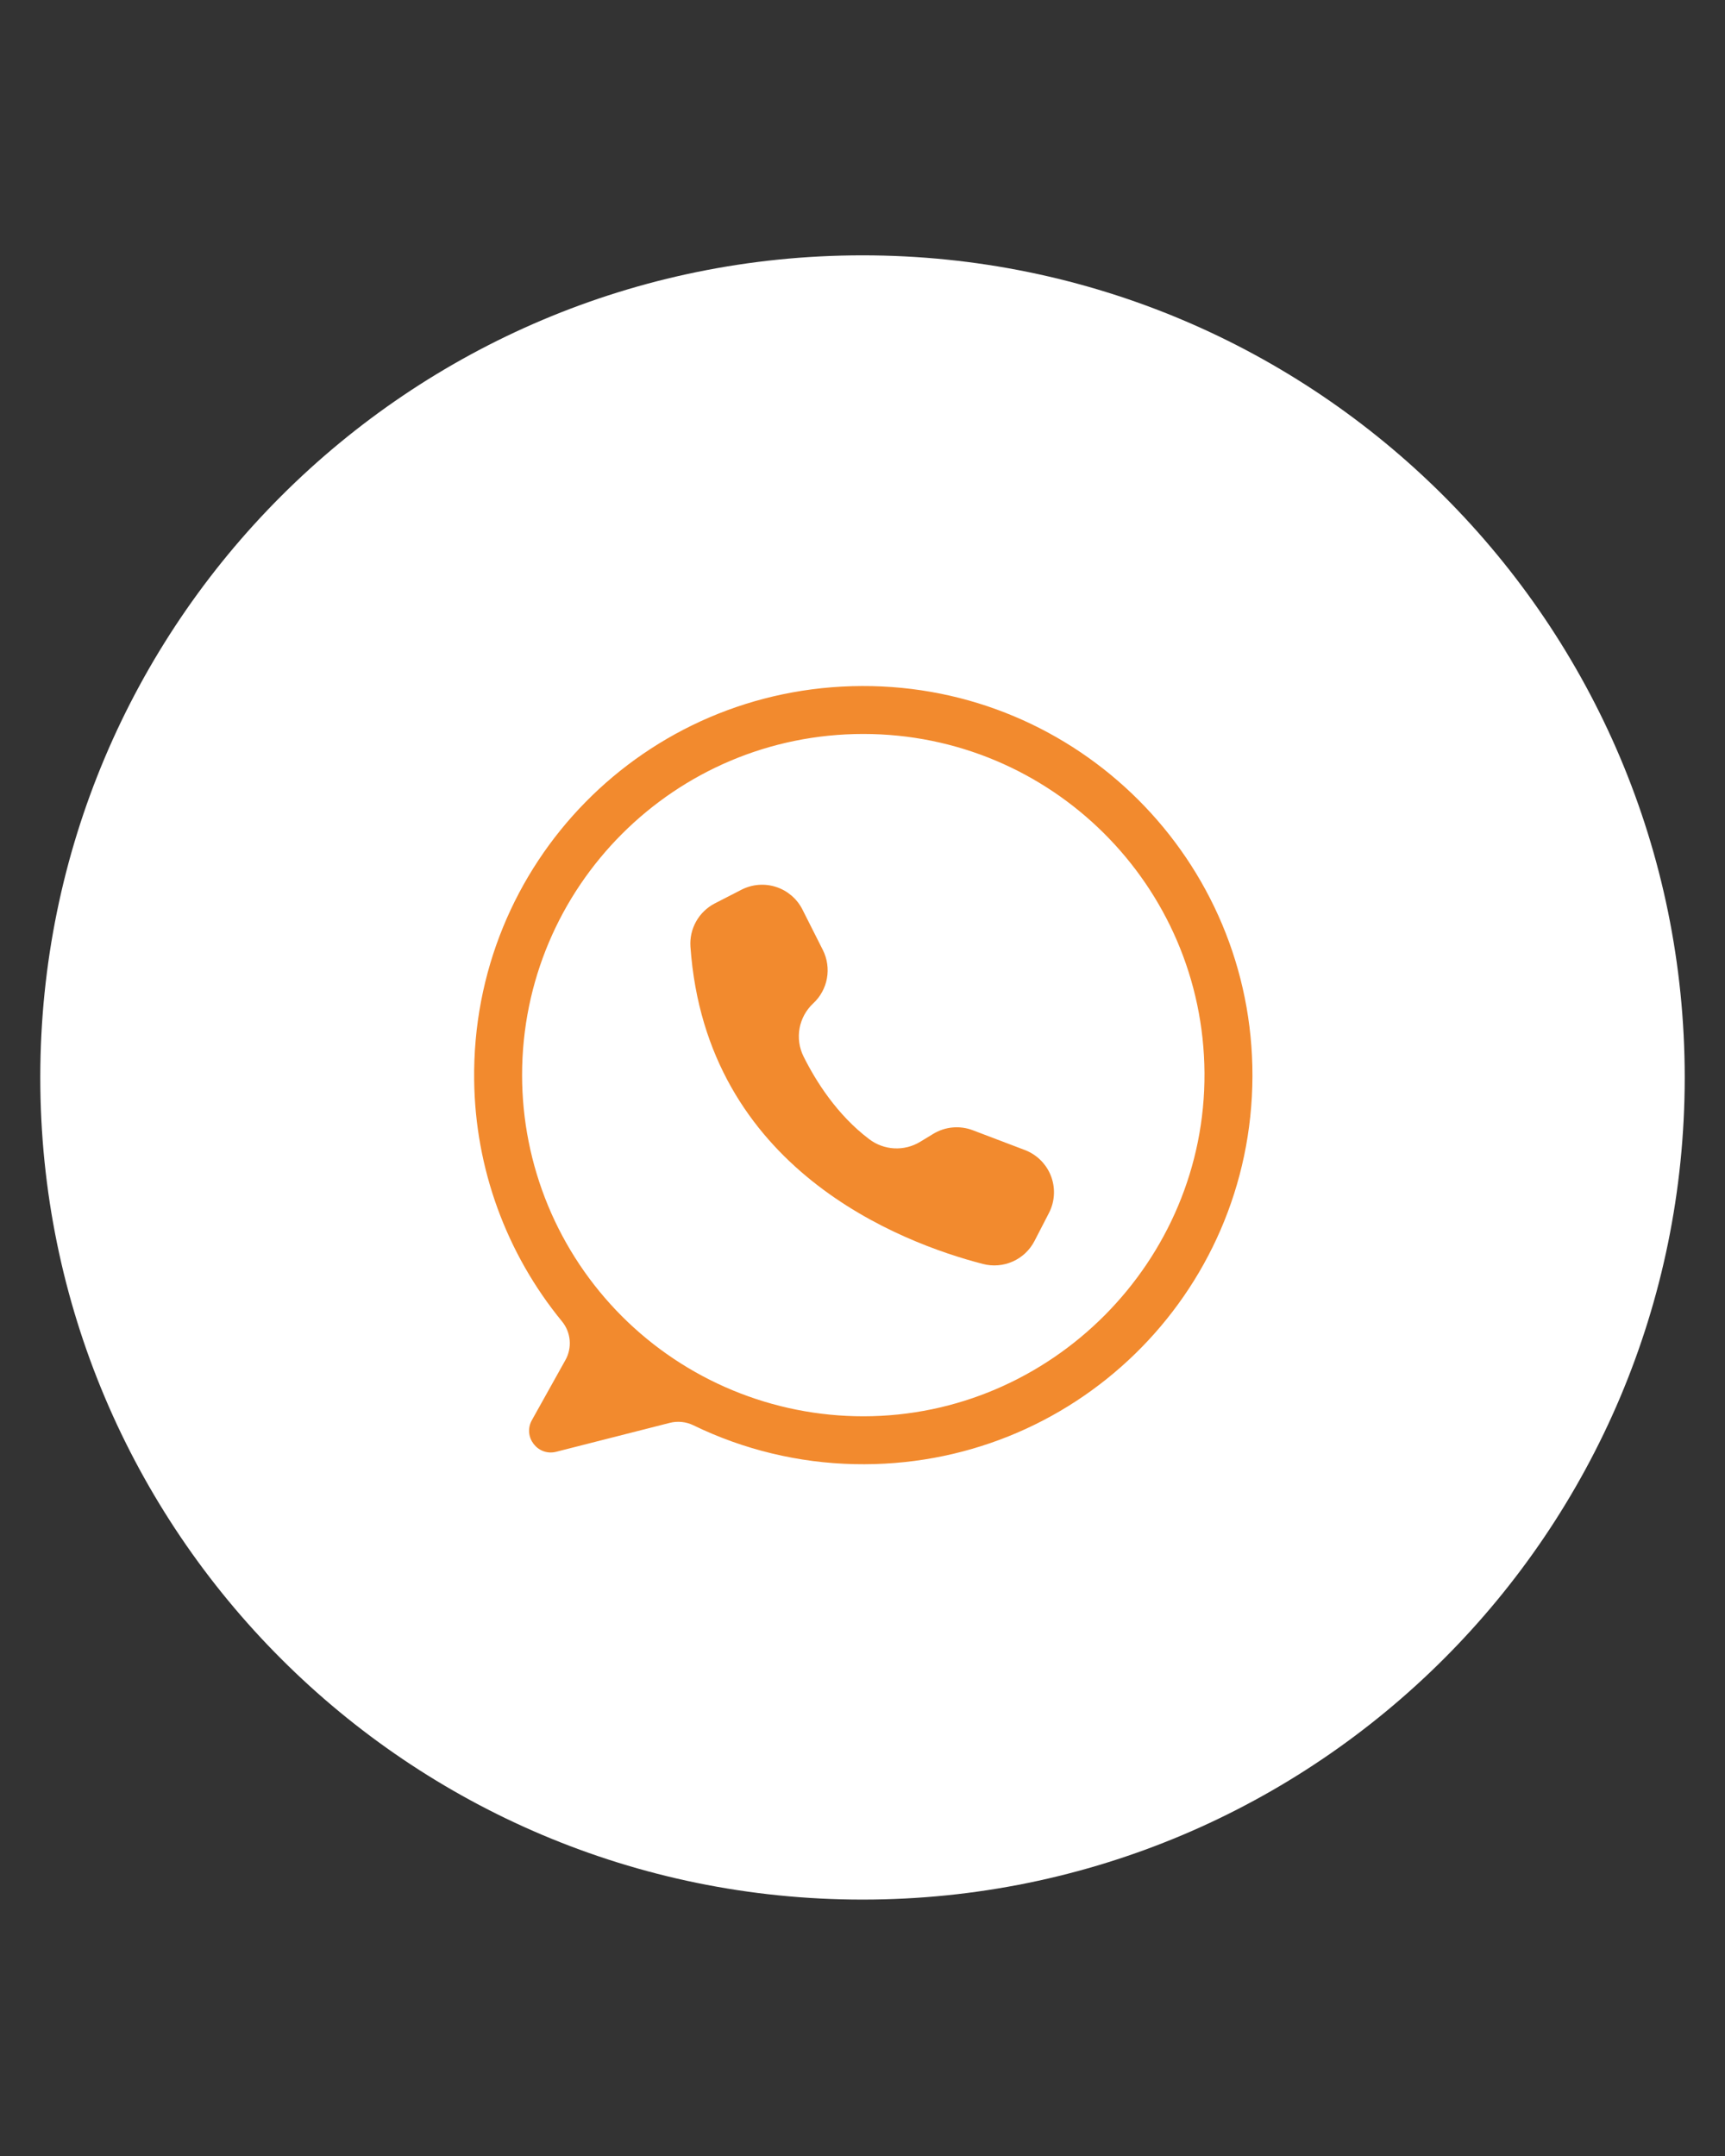
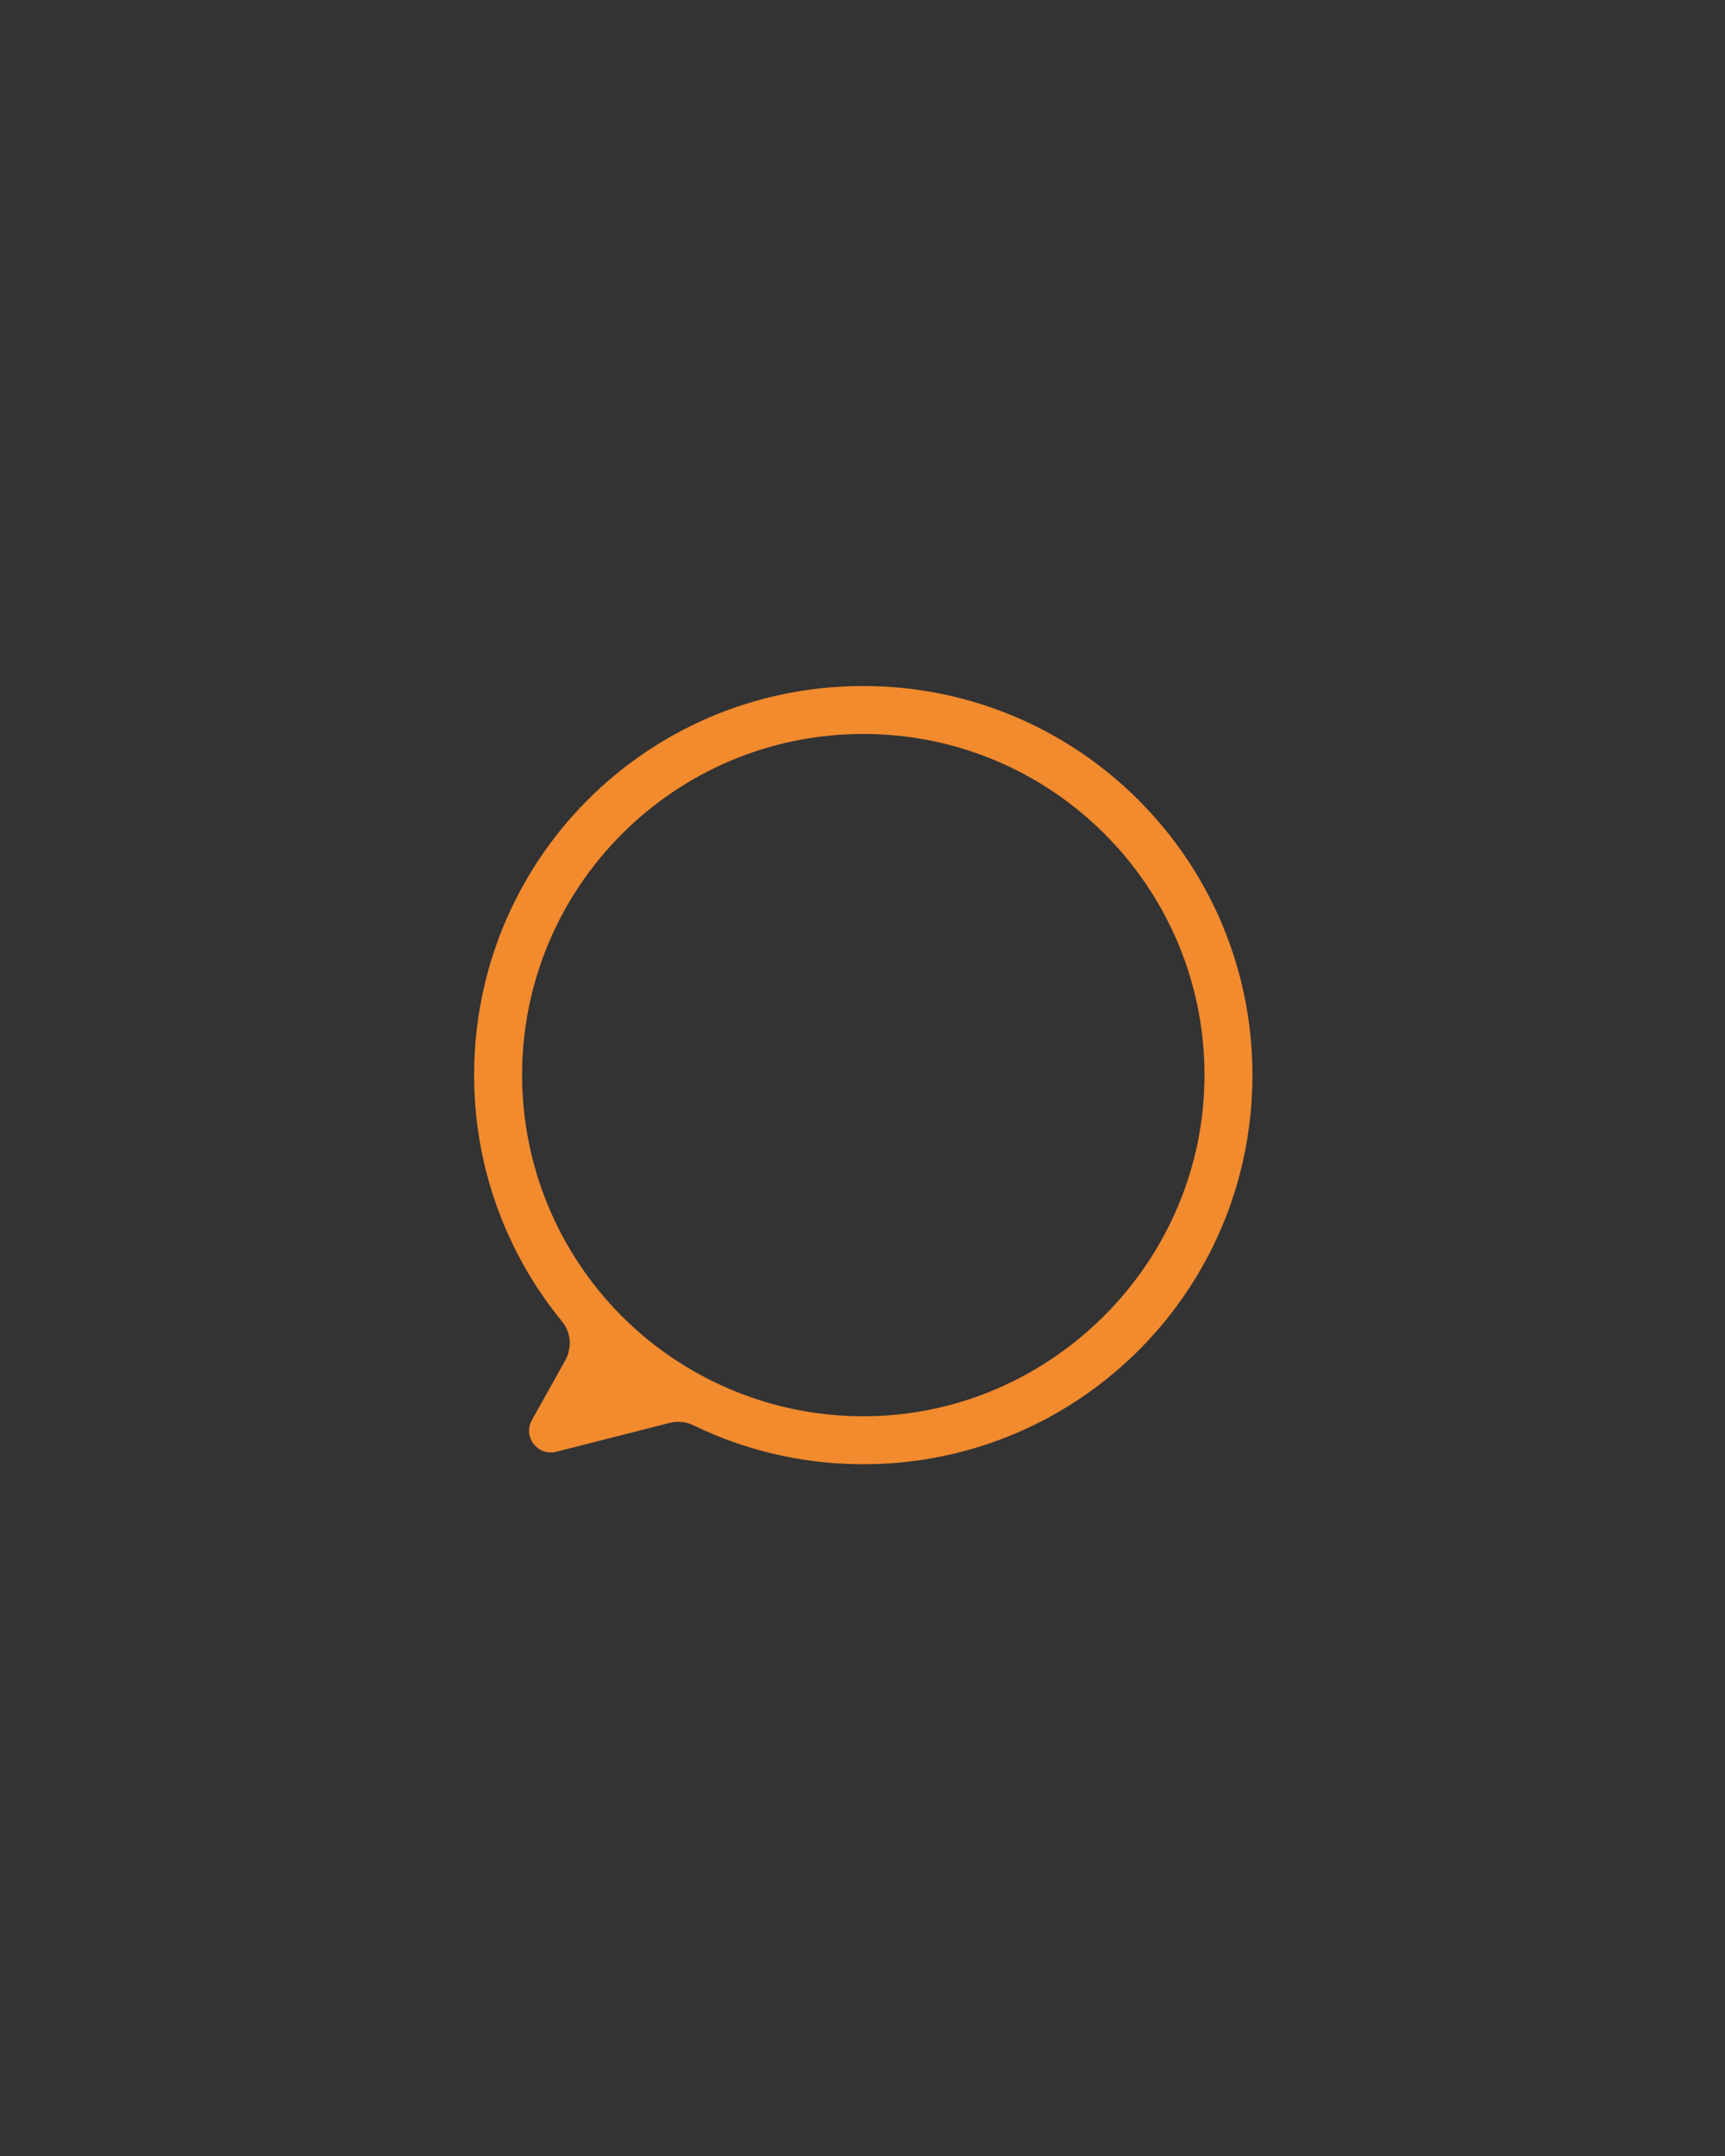
<svg xmlns="http://www.w3.org/2000/svg" width="1080" zoomAndPan="magnify" viewBox="0 0 810 1012.5" height="1350" preserveAspectRatio="xMidYMid meet">
  <rect x="0" y="0" width="810" height="1012.5" fill="#333333" stroke="none" />
  <defs>
    <clipPath id="7b2f0dcca5">
      <path d="M 18.914 119.914 L 791.086 119.914 L 791.086 892.086 L 18.914 892.086 Z M 18.914 119.914 " />
    </clipPath>
    <clipPath id="3a5c91f9fa">
      <path d="M 405 119.914 C 191.773 119.914 18.914 292.773 18.914 506 C 18.914 719.23 191.773 892.086 405 892.086 C 618.227 892.086 791.086 719.23 791.086 506 C 791.086 292.773 618.227 119.914 405 119.914 Z M 405 119.914 " />
    </clipPath>
    <clipPath id="87ac6fcf4f">
      <path d="M 222 322 L 588.609 322 L 588.609 688 L 222 688 Z M 222 322 " />
    </clipPath>
  </defs>
  <g id="b5db1e38ec">
    <g clip-rule="nonzero" clip-path="url(#7b2f0dcca5)">
      <g clip-rule="nonzero" clip-path="url(#3a5c91f9fa)">
-         <path style=" stroke:none;fill-rule:nonzero;fill:#ffffff;fill-opacity:1;" d="M 18.914 119.914 L 791.086 119.914 L 791.086 892.086 L 18.914 892.086 Z M 18.914 119.914 " />
-       </g>
+         </g>
    </g>
    <g clip-rule="nonzero" clip-path="url(#87ac6fcf4f)">
-       <path style=" stroke:none;fill-rule:nonzero;fill:#f28a2e;fill-opacity:1;" d="M 404.742 322.168 C 302.797 322.512 221.32 405.398 222.652 507.336 C 222.715 512.457 222.988 517.566 223.48 522.664 C 223.973 527.762 224.68 532.832 225.598 537.867 C 226.52 542.906 227.648 547.898 228.992 552.84 C 230.332 557.785 231.879 562.66 233.633 567.473 C 235.387 572.285 237.34 577.016 239.492 581.664 C 241.645 586.312 243.988 590.859 246.527 595.309 C 249.062 599.758 251.781 604.094 254.684 608.312 C 257.586 612.531 260.664 616.621 263.91 620.582 C 264.422 621.207 264.883 621.867 265.293 622.562 C 265.707 623.254 266.062 623.977 266.367 624.723 C 266.672 625.473 266.918 626.238 267.105 627.023 C 267.297 627.809 267.426 628.602 267.496 629.406 C 267.566 630.211 267.578 631.016 267.527 631.82 C 267.477 632.625 267.367 633.422 267.195 634.211 C 267.027 635 266.801 635.773 266.516 636.527 C 266.23 637.281 265.891 638.012 265.496 638.715 L 249.758 666.926 C 245.391 674.746 252.504 683.992 261.184 681.781 L 314.496 668.207 C 316.355 667.734 318.238 667.598 320.148 667.793 C 322.055 667.988 323.871 668.508 325.598 669.348 C 337.387 675.074 349.652 679.477 362.395 682.551 C 375.133 685.625 388.055 687.305 401.16 687.586 C 503.652 689.902 587.781 608.004 588.102 505.484 C 588.418 404.086 506.145 321.824 404.742 322.168 Z M 405.371 665.117 C 402.75 665.117 400.129 665.051 397.508 664.922 C 394.891 664.793 392.277 664.602 389.668 664.344 C 387.059 664.086 384.457 663.766 381.863 663.383 C 379.27 662.996 376.688 662.551 374.113 662.039 C 371.543 661.527 368.984 660.953 366.441 660.316 C 363.898 659.68 361.371 658.98 358.863 658.219 C 356.352 657.457 353.863 656.633 351.395 655.75 C 348.926 654.867 346.48 653.926 344.059 652.922 C 341.637 651.918 339.238 650.855 336.871 649.734 C 334.5 648.613 332.156 647.434 329.844 646.199 C 327.531 644.961 325.254 643.672 323.004 642.324 C 320.754 640.977 318.539 639.574 316.359 638.117 C 314.18 636.66 312.035 635.148 309.93 633.586 C 307.824 632.027 305.758 630.414 303.73 628.75 C 301.703 627.086 299.719 625.375 297.777 623.613 C 295.832 621.852 293.934 620.047 292.082 618.191 C 290.227 616.336 288.418 614.438 286.66 612.496 C 284.898 610.551 283.184 608.566 281.523 606.539 C 279.859 604.516 278.246 602.449 276.684 600.34 C 275.121 598.234 273.613 596.094 272.156 593.914 C 270.699 591.73 269.297 589.516 267.949 587.27 C 266.602 585.02 265.309 582.738 264.074 580.426 C 262.836 578.113 261.656 575.773 260.535 573.402 C 259.414 571.031 258.352 568.637 257.352 566.211 C 256.348 563.789 255.402 561.344 254.52 558.875 C 253.637 556.406 252.812 553.918 252.055 551.41 C 251.293 548.898 250.594 546.375 249.957 543.828 C 249.32 541.285 248.746 538.727 248.234 536.156 C 247.723 533.586 247.273 531.004 246.887 528.41 C 246.504 525.816 246.184 523.215 245.926 520.605 C 245.668 517.996 245.477 515.379 245.348 512.762 C 245.219 510.141 245.152 507.523 245.152 504.898 C 245.152 416.414 316.887 344.684 405.371 344.684 C 493.512 344.684 565.027 415.859 565.582 503.871 C 566.141 592.176 493.68 665.117 405.371 665.117 Z M 405.371 665.117 " />
+       <path style=" stroke:none;fill-rule:nonzero;fill:#f28a2e;fill-opacity:1;" d="M 404.742 322.168 C 302.797 322.512 221.32 405.398 222.652 507.336 C 222.715 512.457 222.988 517.566 223.48 522.664 C 223.973 527.762 224.68 532.832 225.598 537.867 C 226.52 542.906 227.648 547.898 228.992 552.84 C 230.332 557.785 231.879 562.66 233.633 567.473 C 235.387 572.285 237.34 577.016 239.492 581.664 C 241.645 586.312 243.988 590.859 246.527 595.309 C 249.062 599.758 251.781 604.094 254.684 608.312 C 257.586 612.531 260.664 616.621 263.91 620.582 C 264.422 621.207 264.883 621.867 265.293 622.562 C 265.707 623.254 266.062 623.977 266.367 624.723 C 266.672 625.473 266.918 626.238 267.105 627.023 C 267.297 627.809 267.426 628.602 267.496 629.406 C 267.566 630.211 267.578 631.016 267.527 631.82 C 267.027 635 266.801 635.773 266.516 636.527 C 266.23 637.281 265.891 638.012 265.496 638.715 L 249.758 666.926 C 245.391 674.746 252.504 683.992 261.184 681.781 L 314.496 668.207 C 316.355 667.734 318.238 667.598 320.148 667.793 C 322.055 667.988 323.871 668.508 325.598 669.348 C 337.387 675.074 349.652 679.477 362.395 682.551 C 375.133 685.625 388.055 687.305 401.16 687.586 C 503.652 689.902 587.781 608.004 588.102 505.484 C 588.418 404.086 506.145 321.824 404.742 322.168 Z M 405.371 665.117 C 402.75 665.117 400.129 665.051 397.508 664.922 C 394.891 664.793 392.277 664.602 389.668 664.344 C 387.059 664.086 384.457 663.766 381.863 663.383 C 379.27 662.996 376.688 662.551 374.113 662.039 C 371.543 661.527 368.984 660.953 366.441 660.316 C 363.898 659.68 361.371 658.98 358.863 658.219 C 356.352 657.457 353.863 656.633 351.395 655.75 C 348.926 654.867 346.48 653.926 344.059 652.922 C 341.637 651.918 339.238 650.855 336.871 649.734 C 334.5 648.613 332.156 647.434 329.844 646.199 C 327.531 644.961 325.254 643.672 323.004 642.324 C 320.754 640.977 318.539 639.574 316.359 638.117 C 314.18 636.66 312.035 635.148 309.93 633.586 C 307.824 632.027 305.758 630.414 303.73 628.75 C 301.703 627.086 299.719 625.375 297.777 623.613 C 295.832 621.852 293.934 620.047 292.082 618.191 C 290.227 616.336 288.418 614.438 286.66 612.496 C 284.898 610.551 283.184 608.566 281.523 606.539 C 279.859 604.516 278.246 602.449 276.684 600.34 C 275.121 598.234 273.613 596.094 272.156 593.914 C 270.699 591.73 269.297 589.516 267.949 587.27 C 266.602 585.02 265.309 582.738 264.074 580.426 C 262.836 578.113 261.656 575.773 260.535 573.402 C 259.414 571.031 258.352 568.637 257.352 566.211 C 256.348 563.789 255.402 561.344 254.52 558.875 C 253.637 556.406 252.812 553.918 252.055 551.41 C 251.293 548.898 250.594 546.375 249.957 543.828 C 249.32 541.285 248.746 538.727 248.234 536.156 C 247.723 533.586 247.273 531.004 246.887 528.41 C 246.504 525.816 246.184 523.215 245.926 520.605 C 245.668 517.996 245.477 515.379 245.348 512.762 C 245.219 510.141 245.152 507.523 245.152 504.898 C 245.152 416.414 316.887 344.684 405.371 344.684 C 493.512 344.684 565.027 415.859 565.582 503.871 C 566.141 592.176 493.68 665.117 405.371 665.117 Z M 405.371 665.117 " />
    </g>
-     <path style=" stroke:none;fill-rule:nonzero;fill:#f28a2e;fill-opacity:1;" d="M 376.734 427.008 L 376.809 427.156 L 386.367 446.105 C 386.879 447.125 387.309 448.18 387.652 449.27 C 387.996 450.355 388.25 451.465 388.414 452.594 C 388.578 453.723 388.652 454.859 388.633 456 C 388.617 457.141 388.508 458.273 388.305 459.398 C 388.105 460.523 387.816 461.621 387.438 462.699 C 387.059 463.777 386.594 464.816 386.047 465.816 C 385.504 466.82 384.879 467.773 384.18 468.672 C 383.48 469.574 382.711 470.414 381.875 471.191 C 381.043 471.965 380.277 472.797 379.582 473.691 C 378.883 474.59 378.262 475.531 377.715 476.527 C 377.168 477.523 376.707 478.555 376.328 479.625 C 375.945 480.691 375.652 481.785 375.449 482.902 C 375.246 484.02 375.133 485.145 375.109 486.277 C 375.082 487.414 375.152 488.543 375.309 489.664 C 375.469 490.789 375.715 491.895 376.051 492.977 C 376.383 494.062 376.805 495.113 377.309 496.129 C 383.043 507.648 392.984 523.523 408.148 534.98 C 408.996 535.621 409.883 536.199 410.812 536.707 C 411.746 537.215 412.707 537.652 413.707 538.016 C 414.703 538.383 415.719 538.672 416.762 538.883 C 417.801 539.094 418.848 539.23 419.91 539.285 C 420.969 539.34 422.027 539.316 423.082 539.215 C 424.141 539.109 425.18 538.93 426.211 538.672 C 427.238 538.414 428.242 538.078 429.223 537.668 C 430.203 537.262 431.145 536.781 432.055 536.23 L 438.207 532.488 C 439.586 531.648 441.043 530.973 442.578 530.465 C 444.113 529.957 445.684 529.633 447.293 529.484 C 448.902 529.336 450.504 529.371 452.105 529.59 C 453.707 529.805 455.262 530.203 456.773 530.777 L 481.234 540.074 C 481.883 540.324 482.52 540.602 483.141 540.91 C 483.762 541.219 484.367 541.559 484.957 541.93 C 485.547 542.297 486.117 542.695 486.668 543.121 C 487.215 543.543 487.746 543.996 488.25 544.473 C 488.754 544.949 489.238 545.449 489.695 545.973 C 490.148 546.496 490.578 547.043 490.984 547.609 C 491.387 548.176 491.762 548.762 492.105 549.363 C 492.449 549.965 492.766 550.586 493.051 551.219 C 493.336 551.852 493.59 552.5 493.809 553.156 C 494.031 553.816 494.219 554.484 494.375 555.164 C 494.531 555.84 494.652 556.523 494.742 557.211 C 494.828 557.902 494.883 558.594 494.902 559.289 C 494.926 559.984 494.91 560.676 494.863 561.371 C 494.816 562.062 494.734 562.754 494.617 563.438 C 494.504 564.125 494.355 564.801 494.172 565.473 C 493.988 566.145 493.773 566.805 493.527 567.453 C 493.242 568.199 492.918 568.93 492.551 569.641 L 485.773 582.777 C 485.223 583.84 484.59 584.852 483.871 585.805 C 483.152 586.762 482.355 587.648 481.488 588.473 C 480.617 589.293 479.688 590.035 478.691 590.699 C 477.695 591.363 476.652 591.938 475.562 592.426 C 474.469 592.914 473.344 593.305 472.184 593.602 C 471.027 593.898 469.852 594.098 468.66 594.195 C 467.469 594.297 466.277 594.293 465.086 594.191 C 463.895 594.09 462.719 593.887 461.562 593.586 C 423.145 583.648 331.586 549.098 324.211 444.625 C 324.137 443.594 324.141 442.566 324.219 441.535 C 324.293 440.504 324.445 439.484 324.672 438.473 C 324.898 437.465 325.199 436.48 325.57 435.516 C 325.941 434.551 326.379 433.617 326.887 432.715 C 327.391 431.812 327.961 430.953 328.594 430.137 C 329.227 429.32 329.914 428.551 330.66 427.836 C 331.406 427.117 332.199 426.457 333.039 425.855 C 333.879 425.254 334.758 424.719 335.68 424.246 L 348.156 417.836 C 348.773 417.52 349.406 417.23 350.051 416.977 C 350.699 416.723 351.355 416.496 352.023 416.305 C 352.691 416.113 353.367 415.957 354.051 415.832 C 354.734 415.707 355.422 415.617 356.117 415.559 C 356.809 415.504 357.504 415.48 358.199 415.492 C 358.895 415.5 359.586 415.547 360.277 415.625 C 360.969 415.703 361.652 415.816 362.332 415.965 C 363.012 416.109 363.684 416.289 364.344 416.504 C 365.008 416.715 365.656 416.961 366.293 417.234 C 366.934 417.512 367.555 417.82 368.164 418.156 C 368.77 418.492 369.359 418.859 369.934 419.254 C 370.504 419.652 371.055 420.074 371.586 420.523 C 372.113 420.973 372.621 421.445 373.105 421.945 C 373.59 422.445 374.047 422.969 374.48 423.512 C 374.91 424.055 375.316 424.621 375.695 425.203 C 376.07 425.789 376.418 426.391 376.734 427.008 Z M 376.734 427.008 " />
  </g>
</svg>